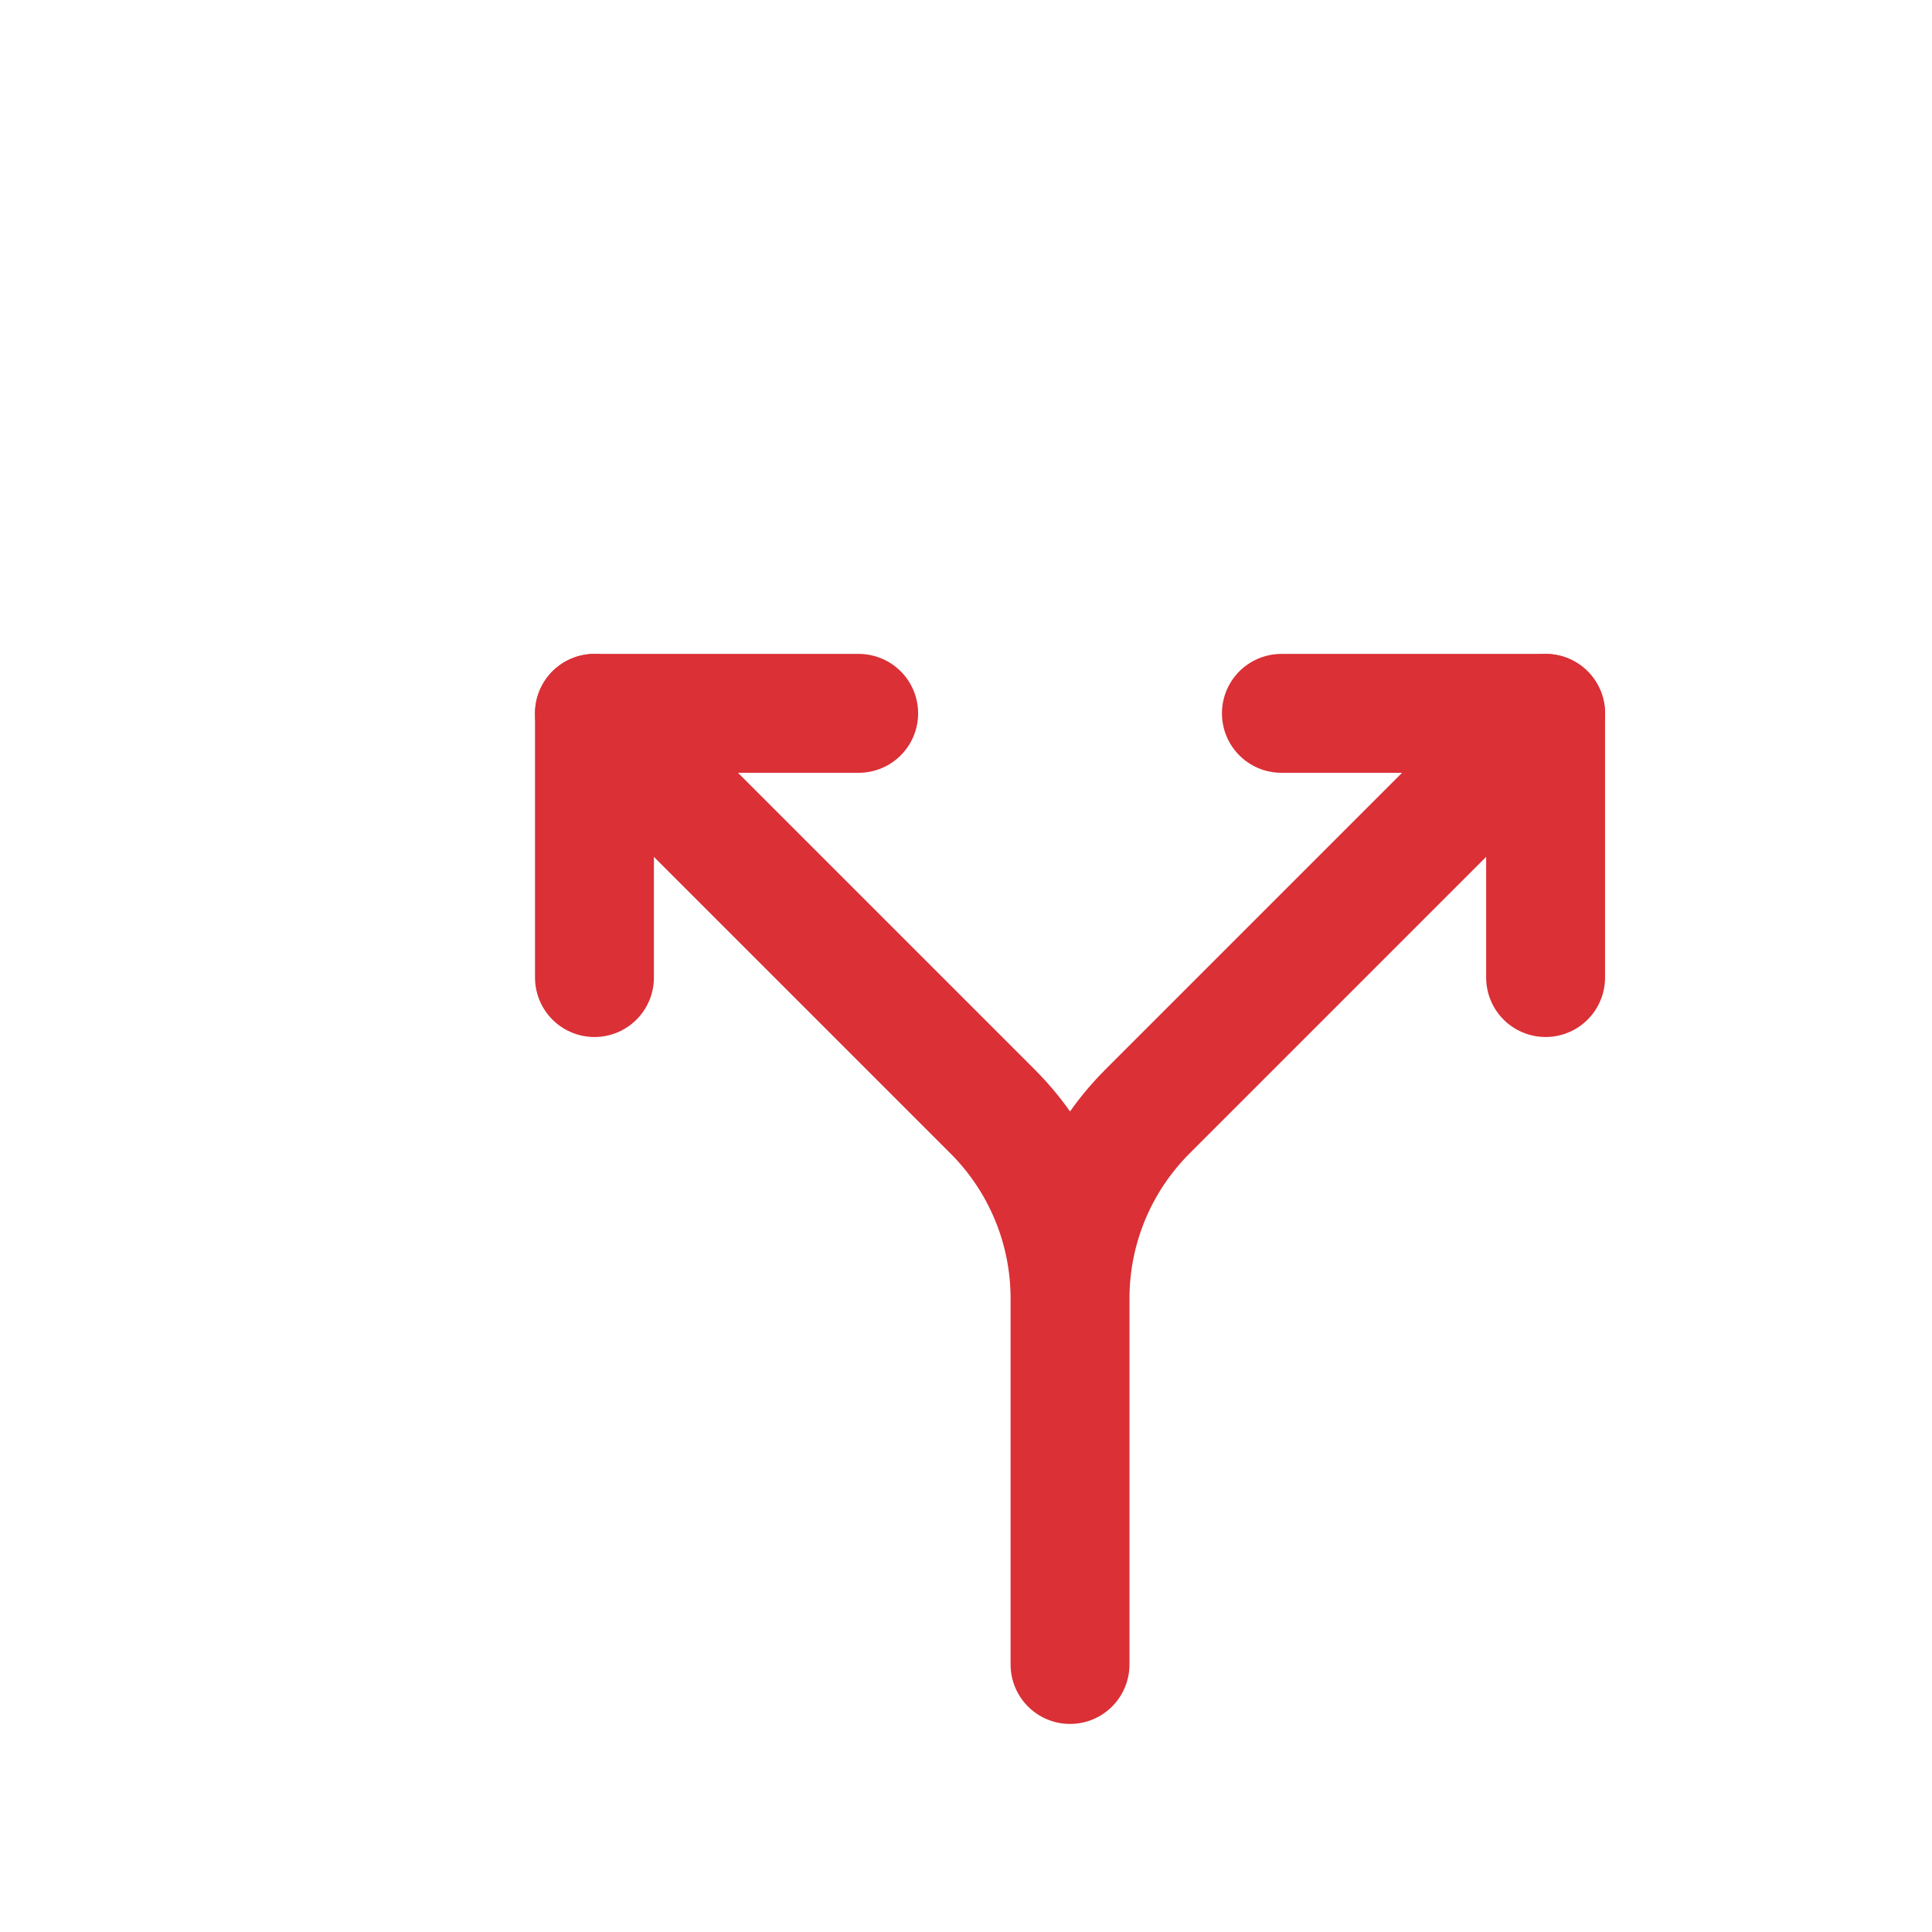
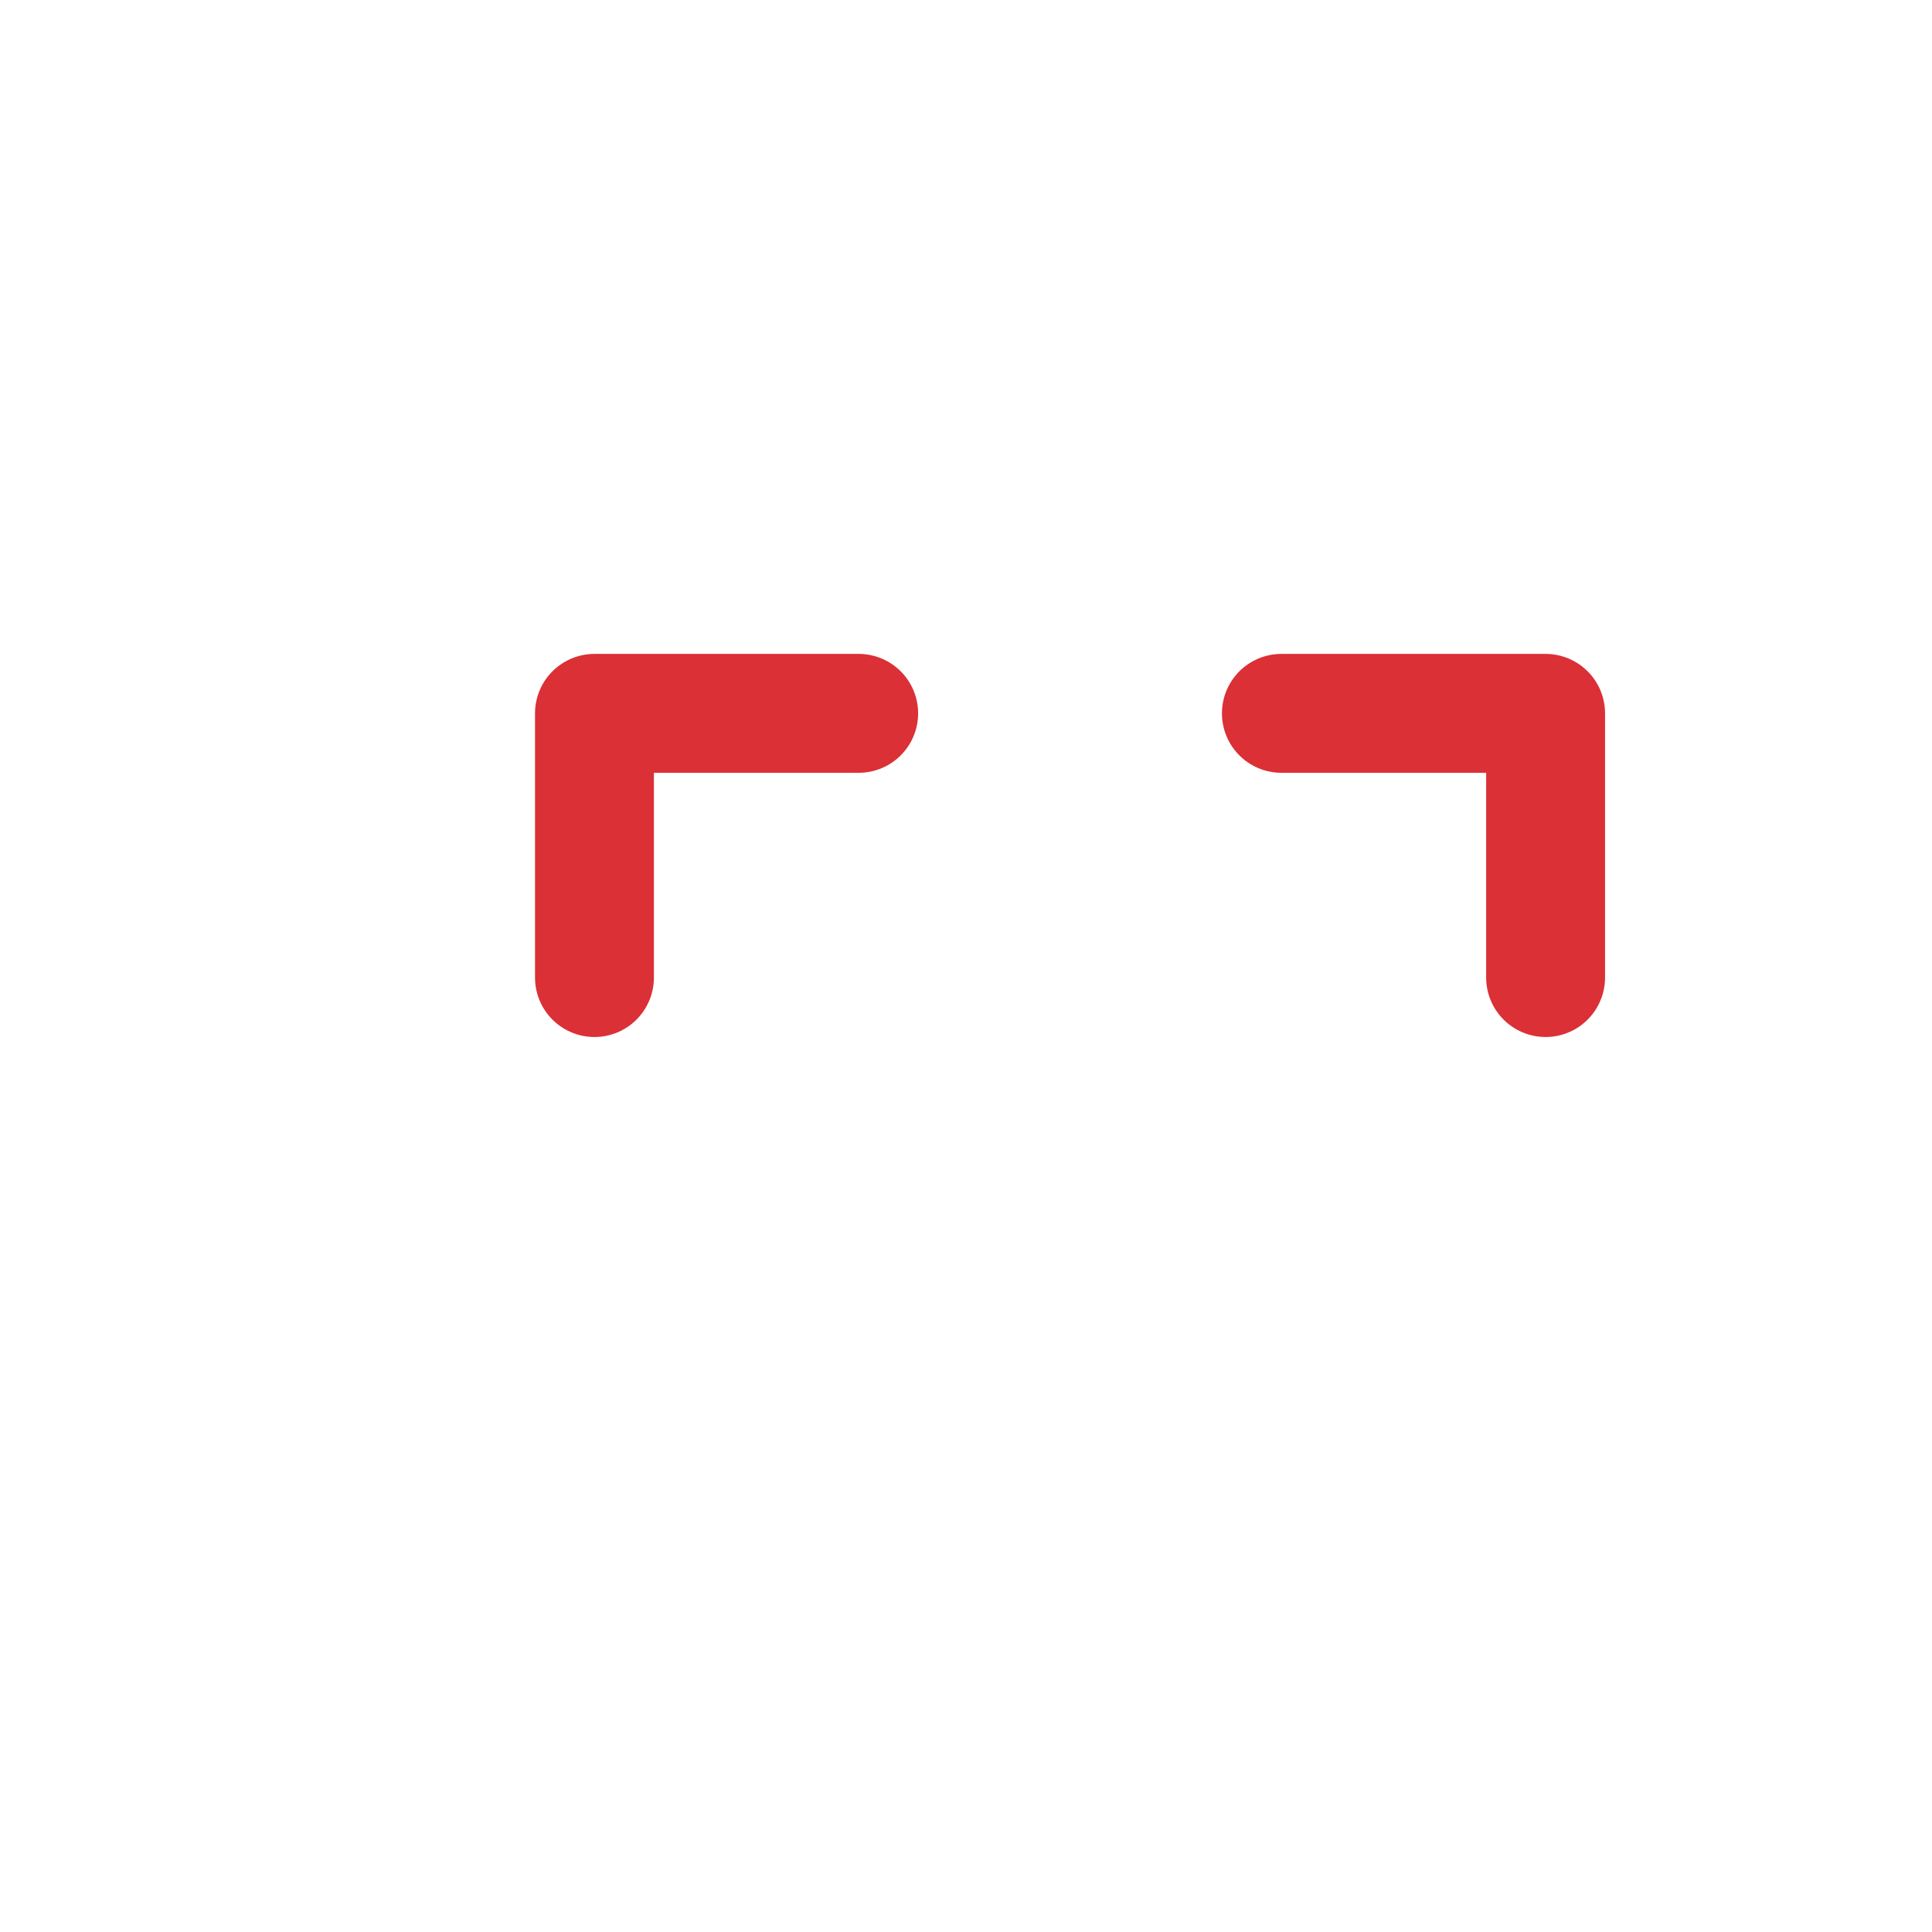
<svg xmlns="http://www.w3.org/2000/svg" width="65" height="65" viewBox="0 0 65 65" fill="none">
  <path d="M43.111 24H52V32.889M28.889 24H20V32.889" stroke="#DA3036" stroke-width="4" stroke-linecap="round" stroke-linejoin="round" />
-   <path d="M52 24L38.603 37.397C36.937 39.064 36.001 41.324 36 43.68M36 43.68V56M36 43.68C35.999 41.324 35.063 39.064 33.397 37.397L20 24M36 43.68V45.333" stroke="#DA3036" stroke-width="4" stroke-linecap="round" stroke-linejoin="round" />
</svg>